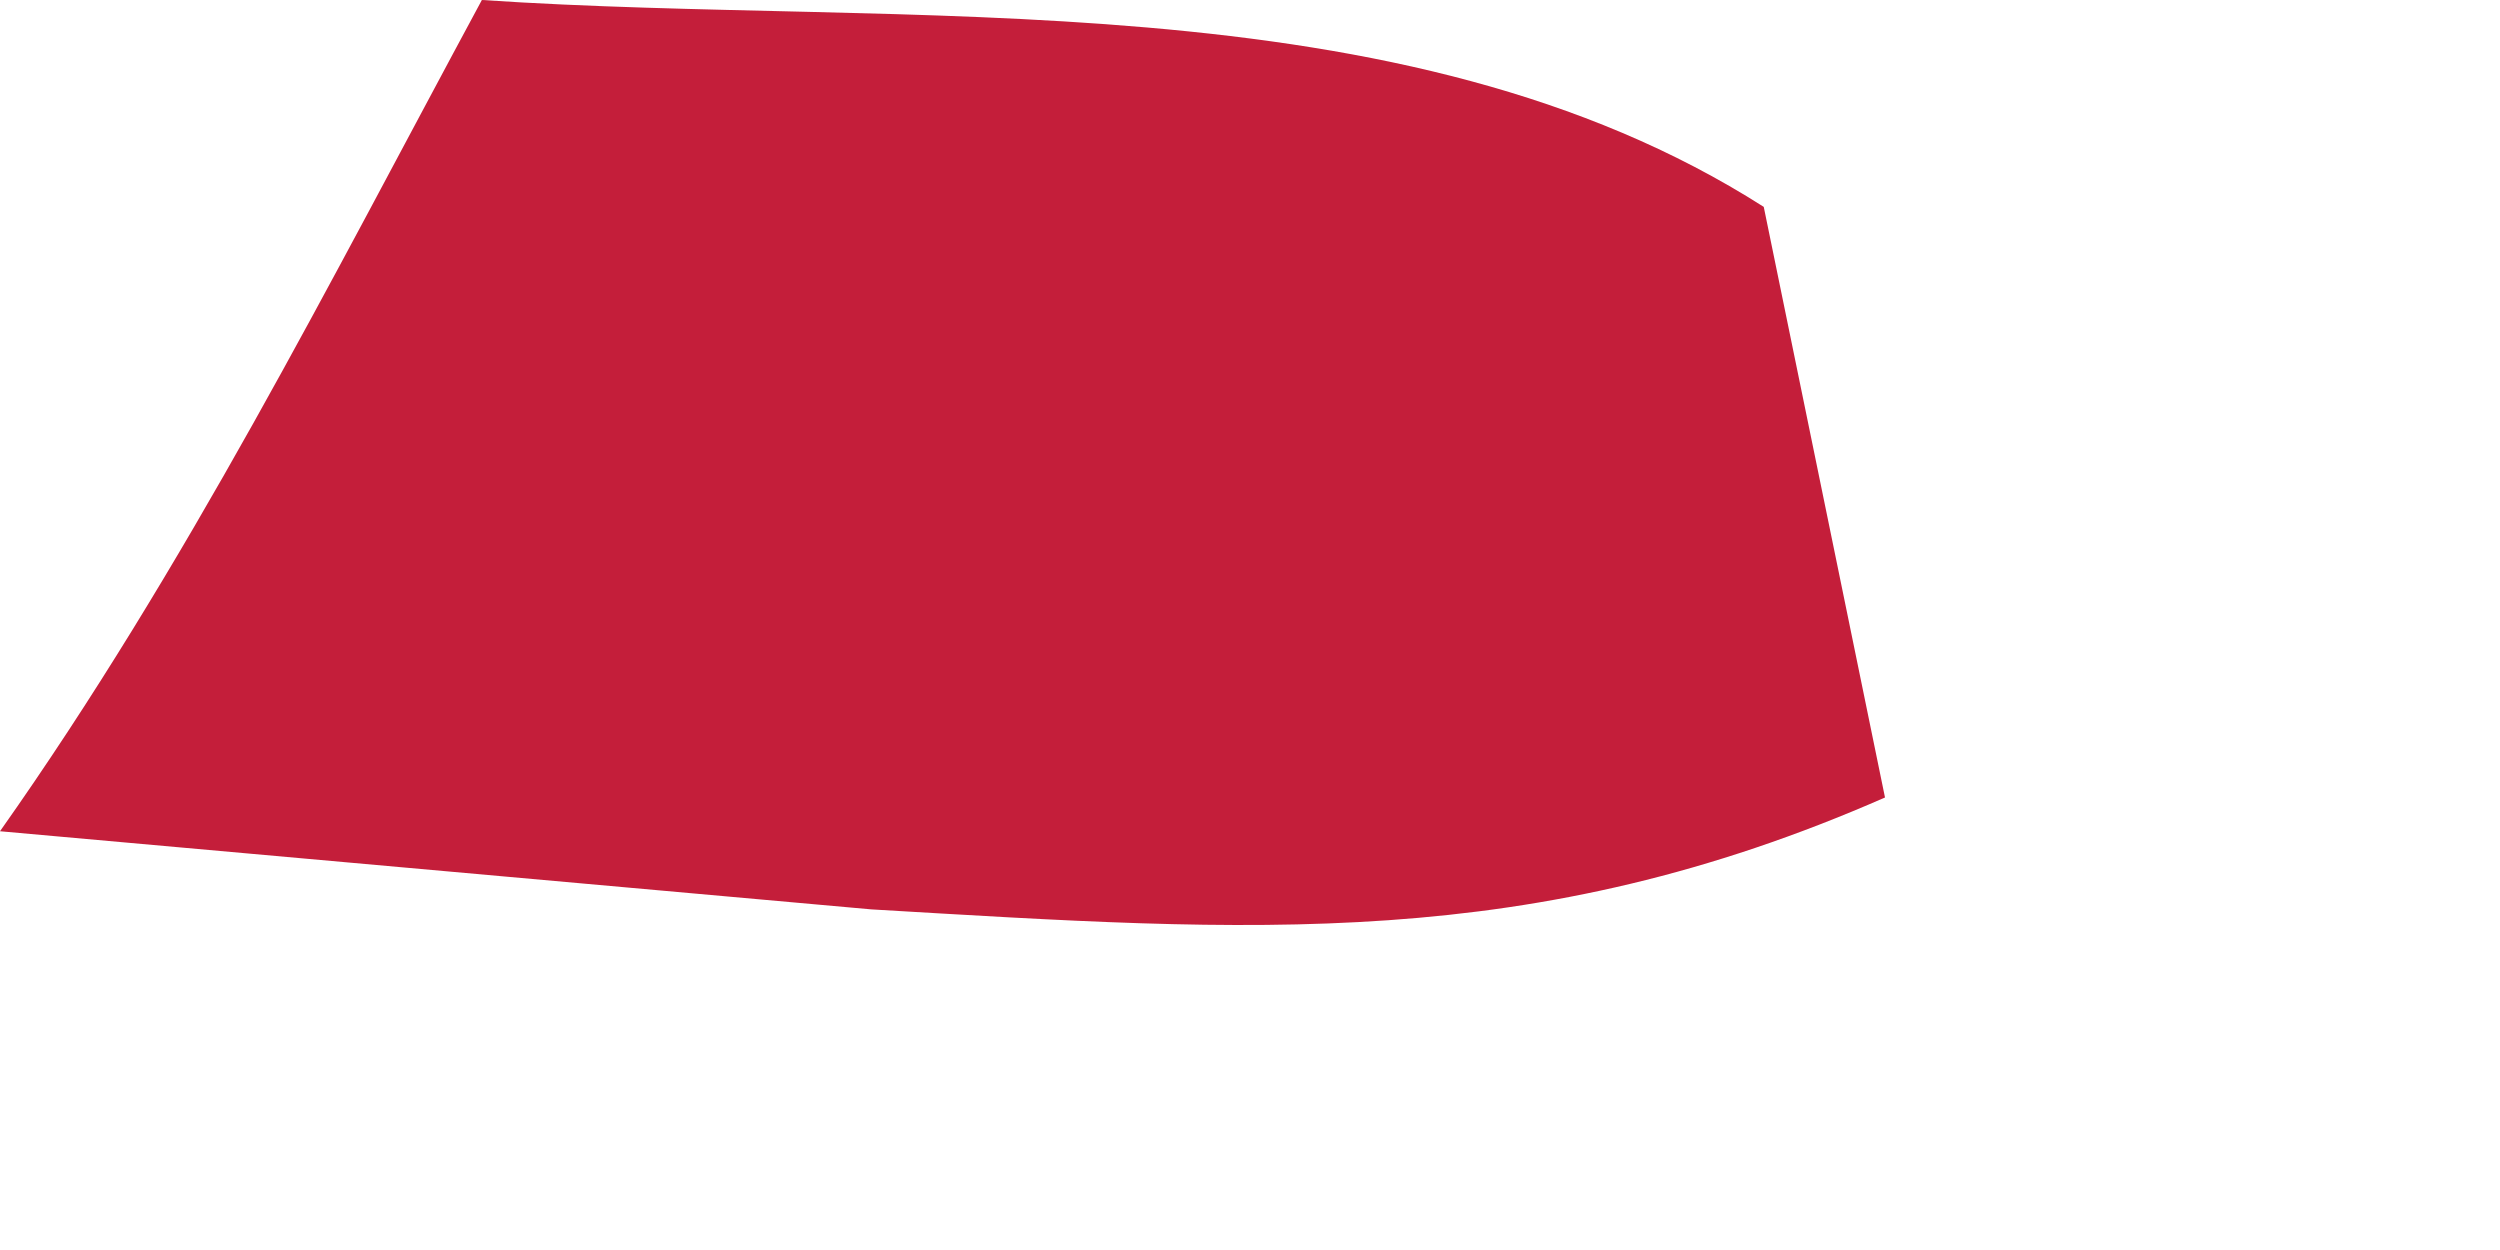
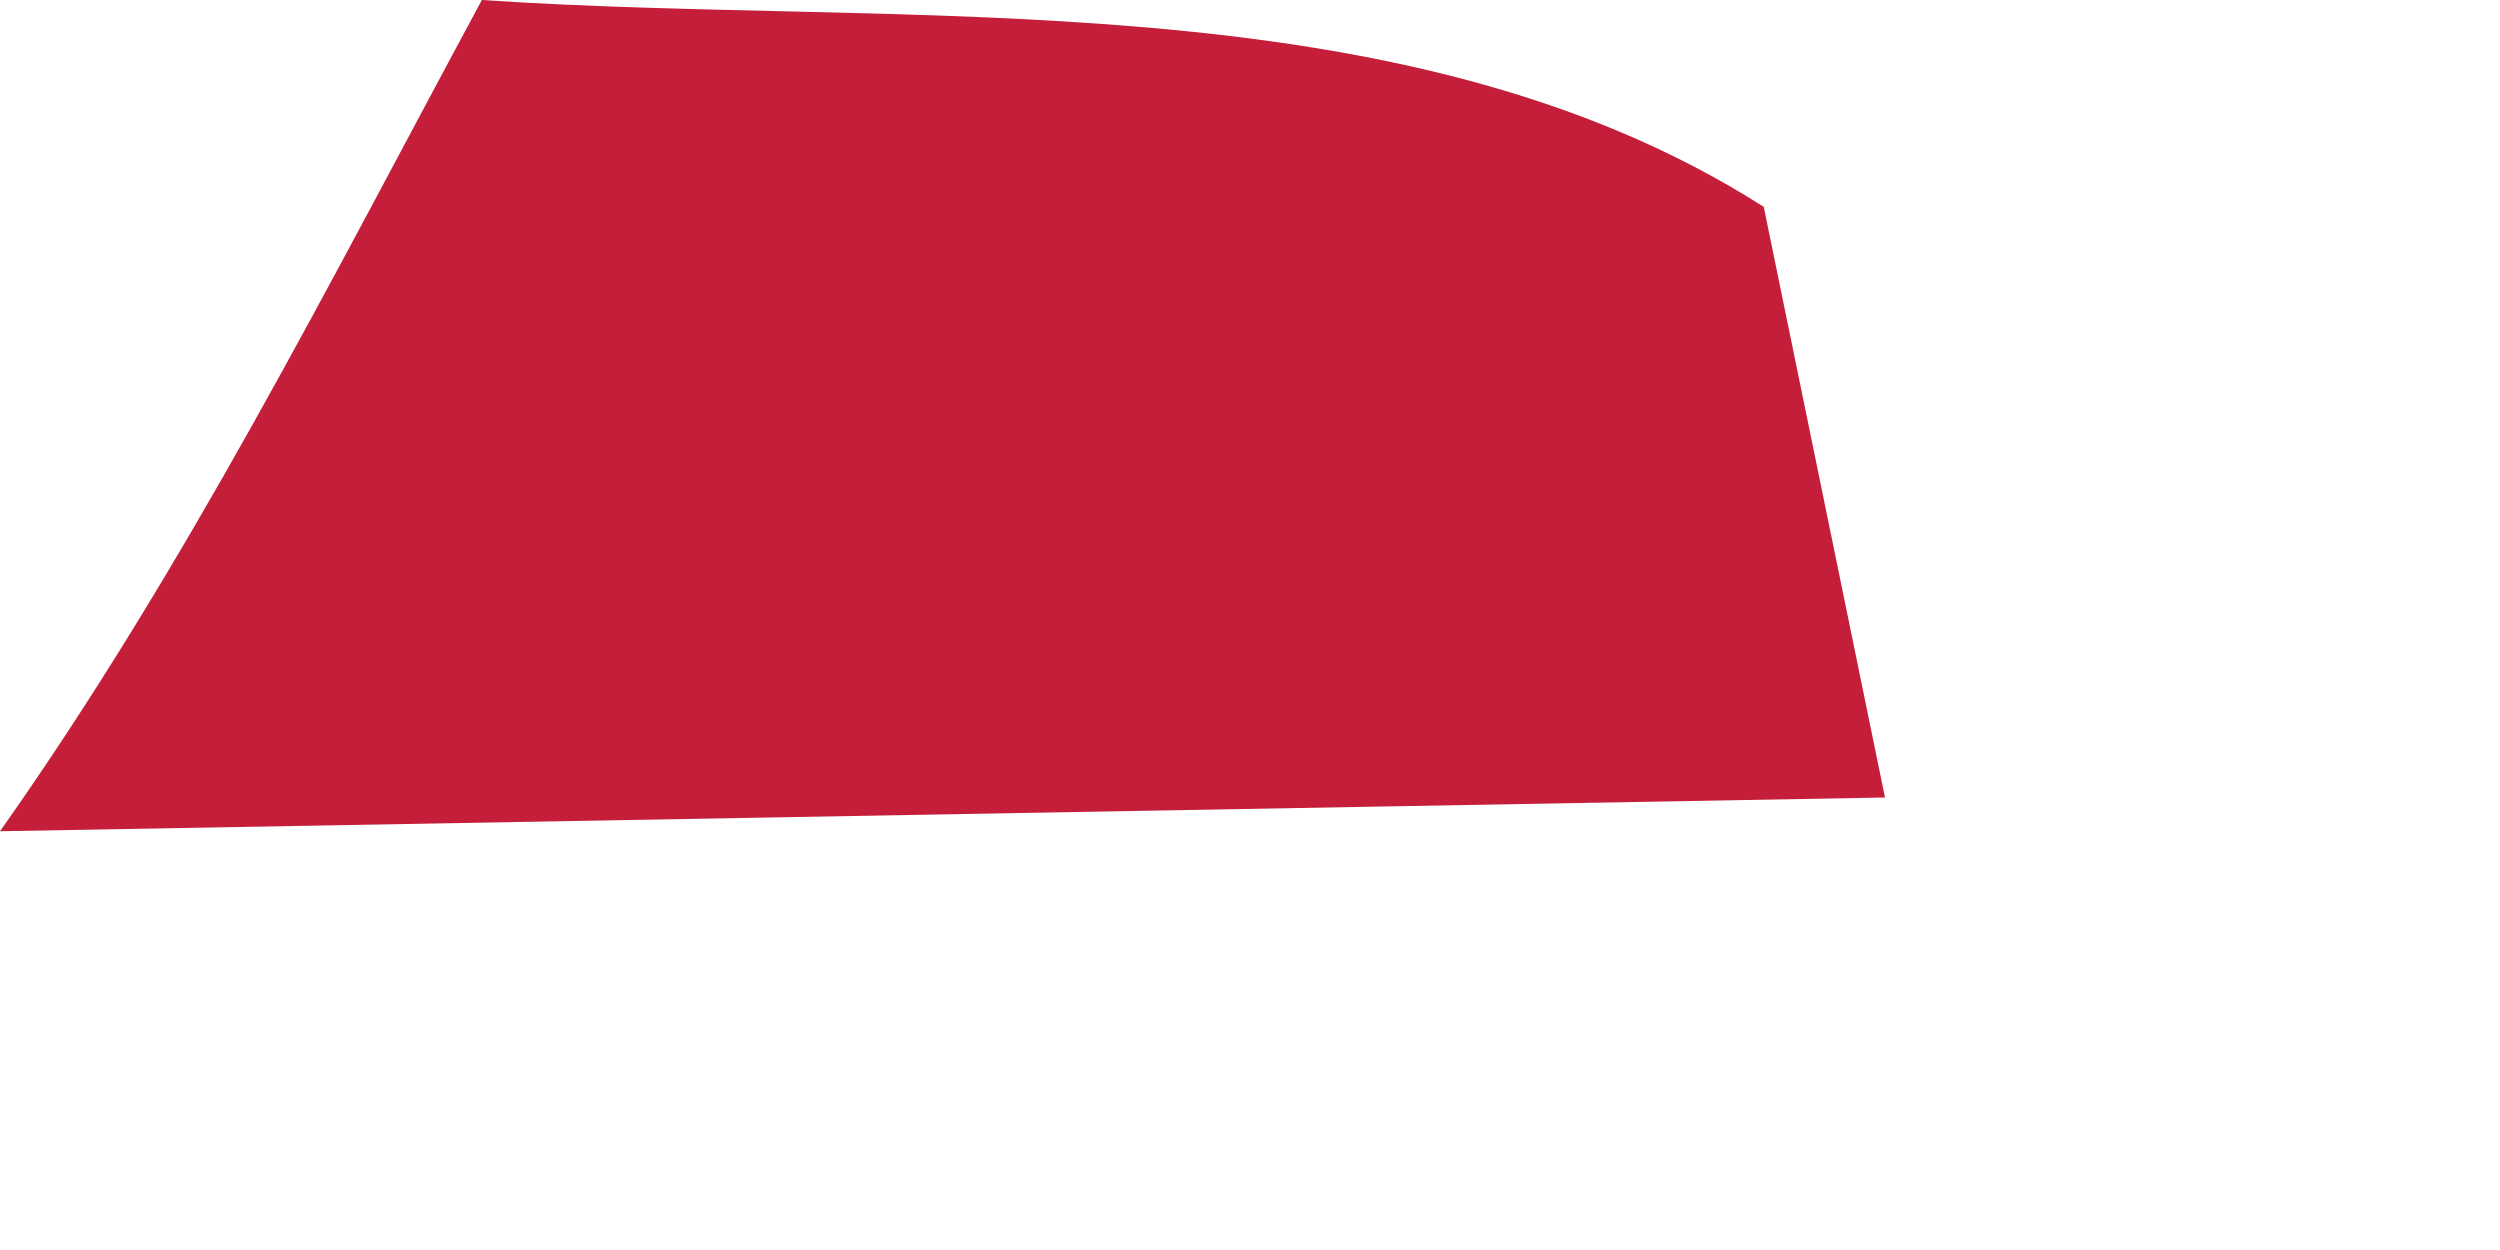
<svg xmlns="http://www.w3.org/2000/svg" fill="none" height="100%" overflow="visible" preserveAspectRatio="none" style="display: block;" viewBox="0 0 4 2" width="100%">
-   <path d="M0.771 0C1.455 0.046 2.242 -0.039 2.822 0.331L3.016 1.276C2.448 1.525 2.005 1.491 1.394 1.455L0 1.33C0.298 0.908 0.525 0.456 0.771 0Z" fill="#C41E3A" id="Vector" />
+   <path d="M0.771 0C1.455 0.046 2.242 -0.039 2.822 0.331L3.016 1.276L0 1.33C0.298 0.908 0.525 0.456 0.771 0Z" fill="#C41E3A" id="Vector" />
</svg>